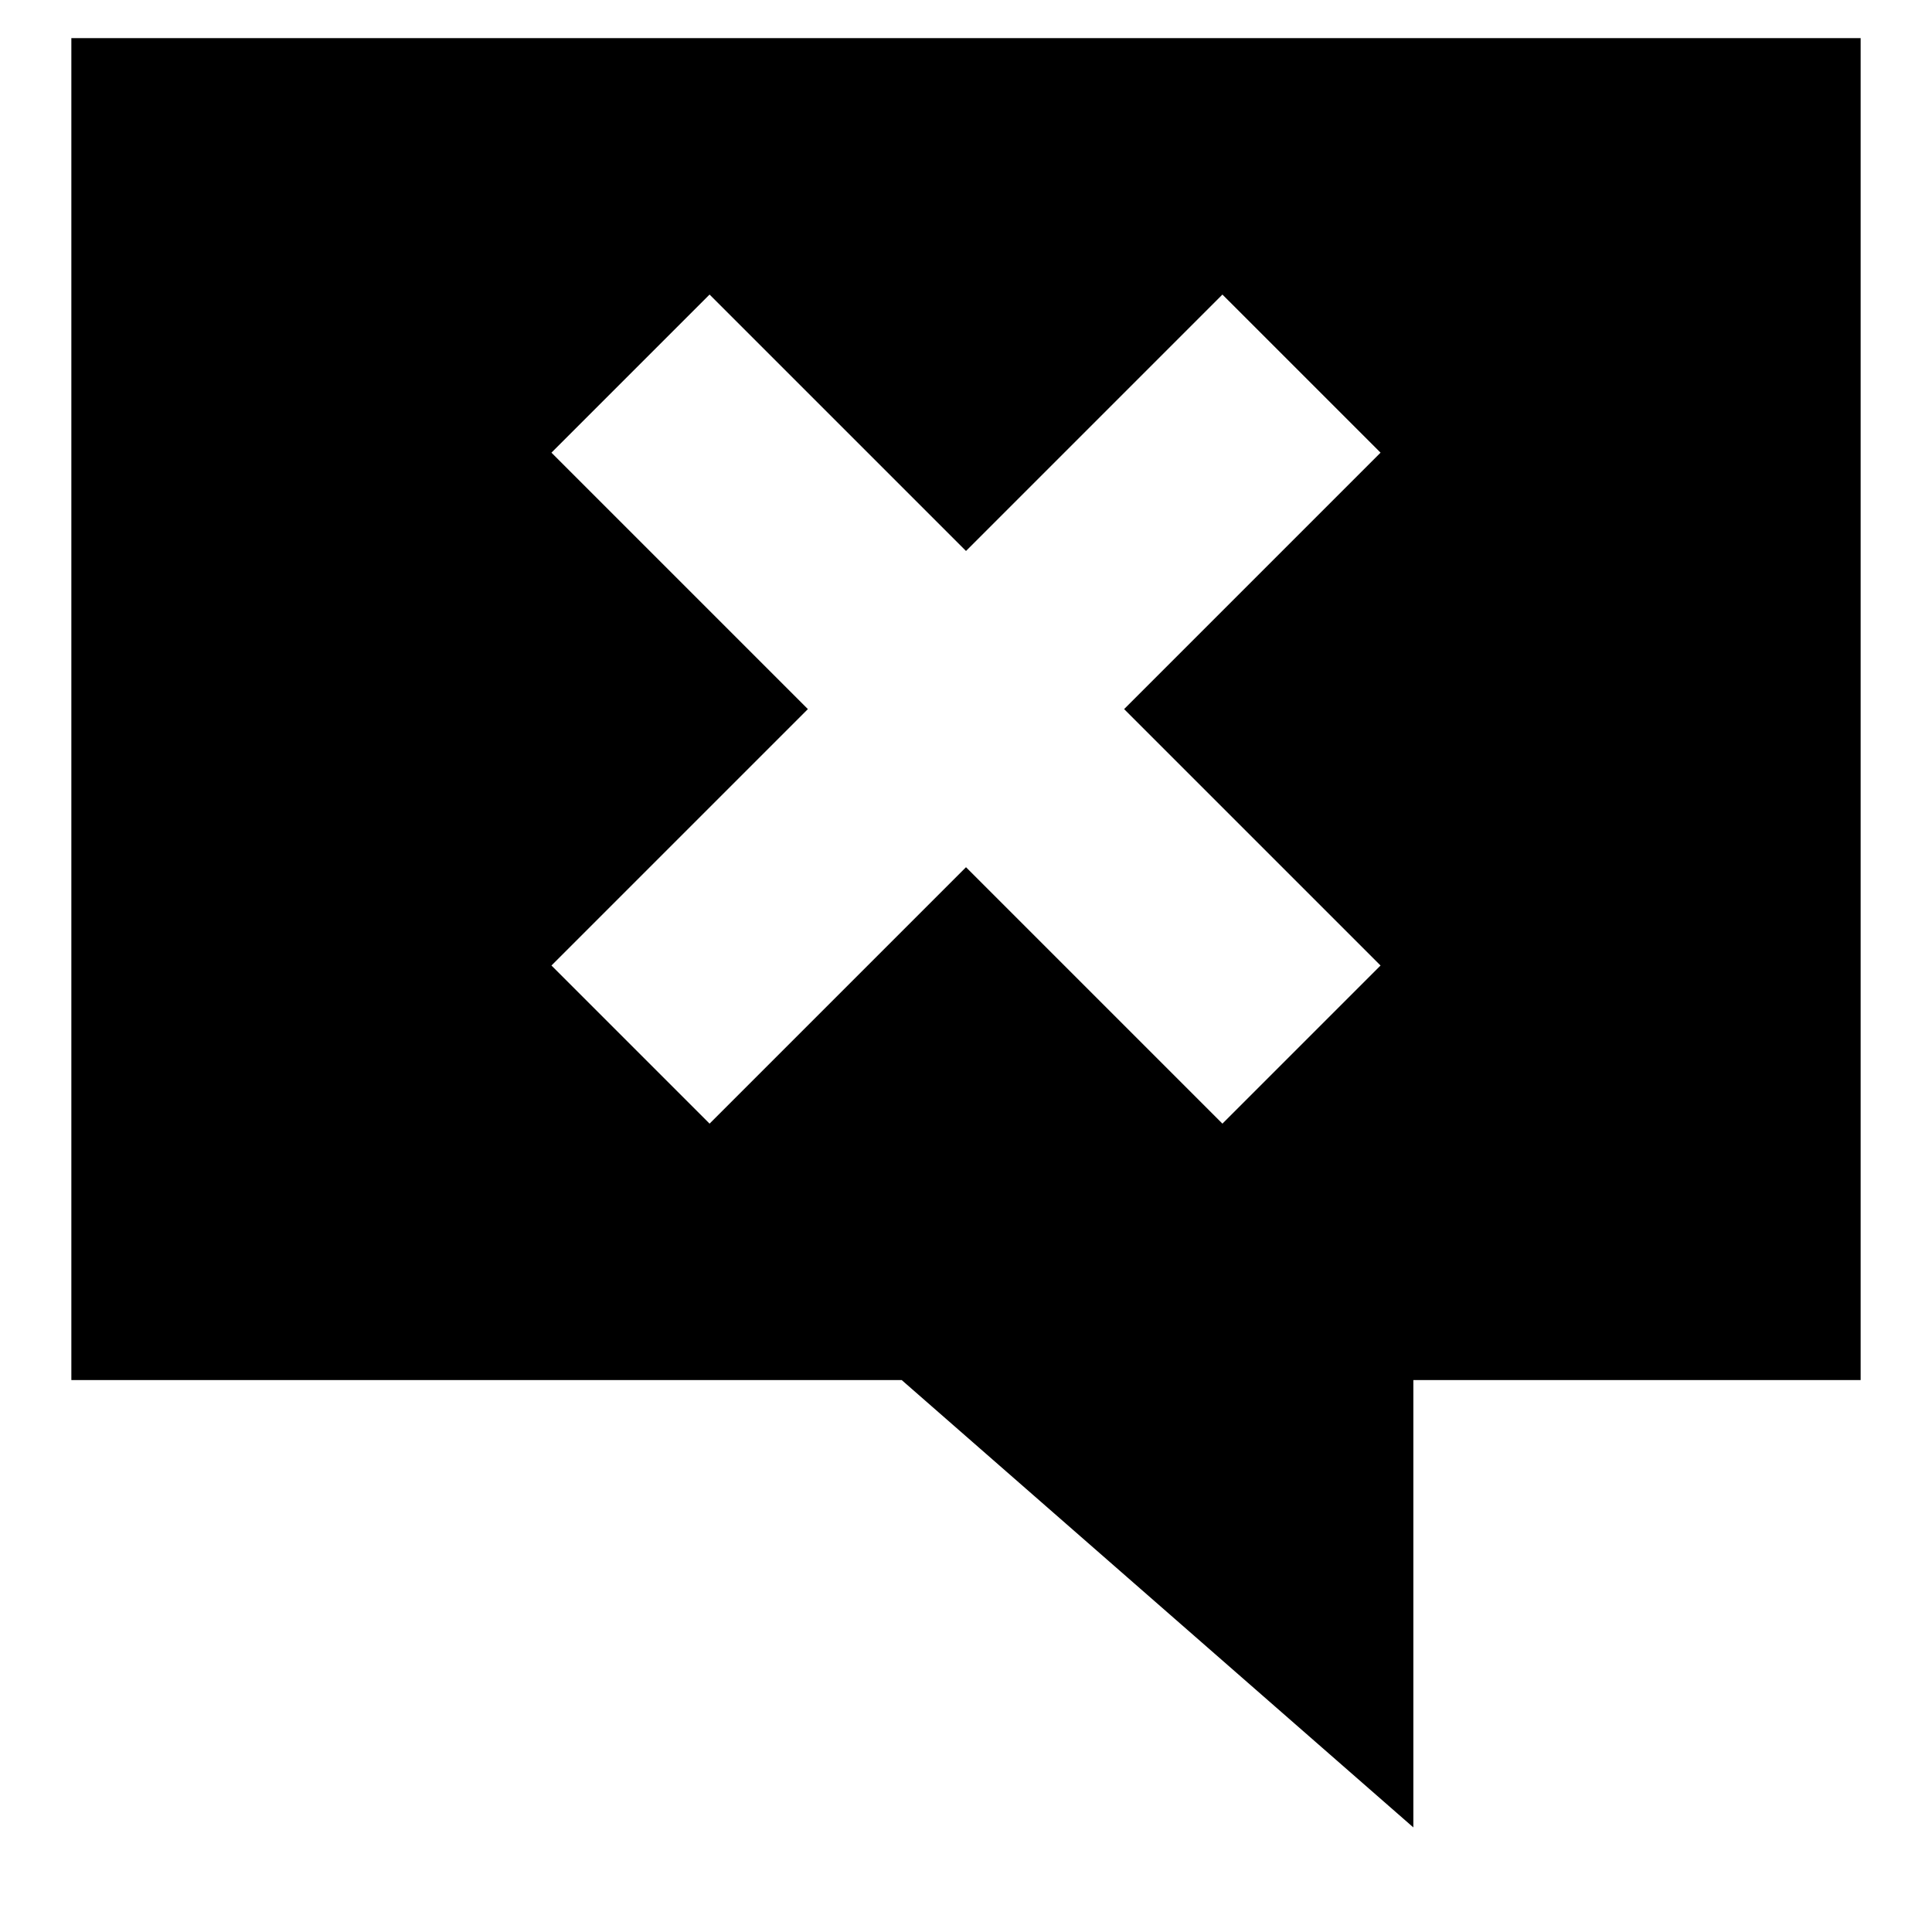
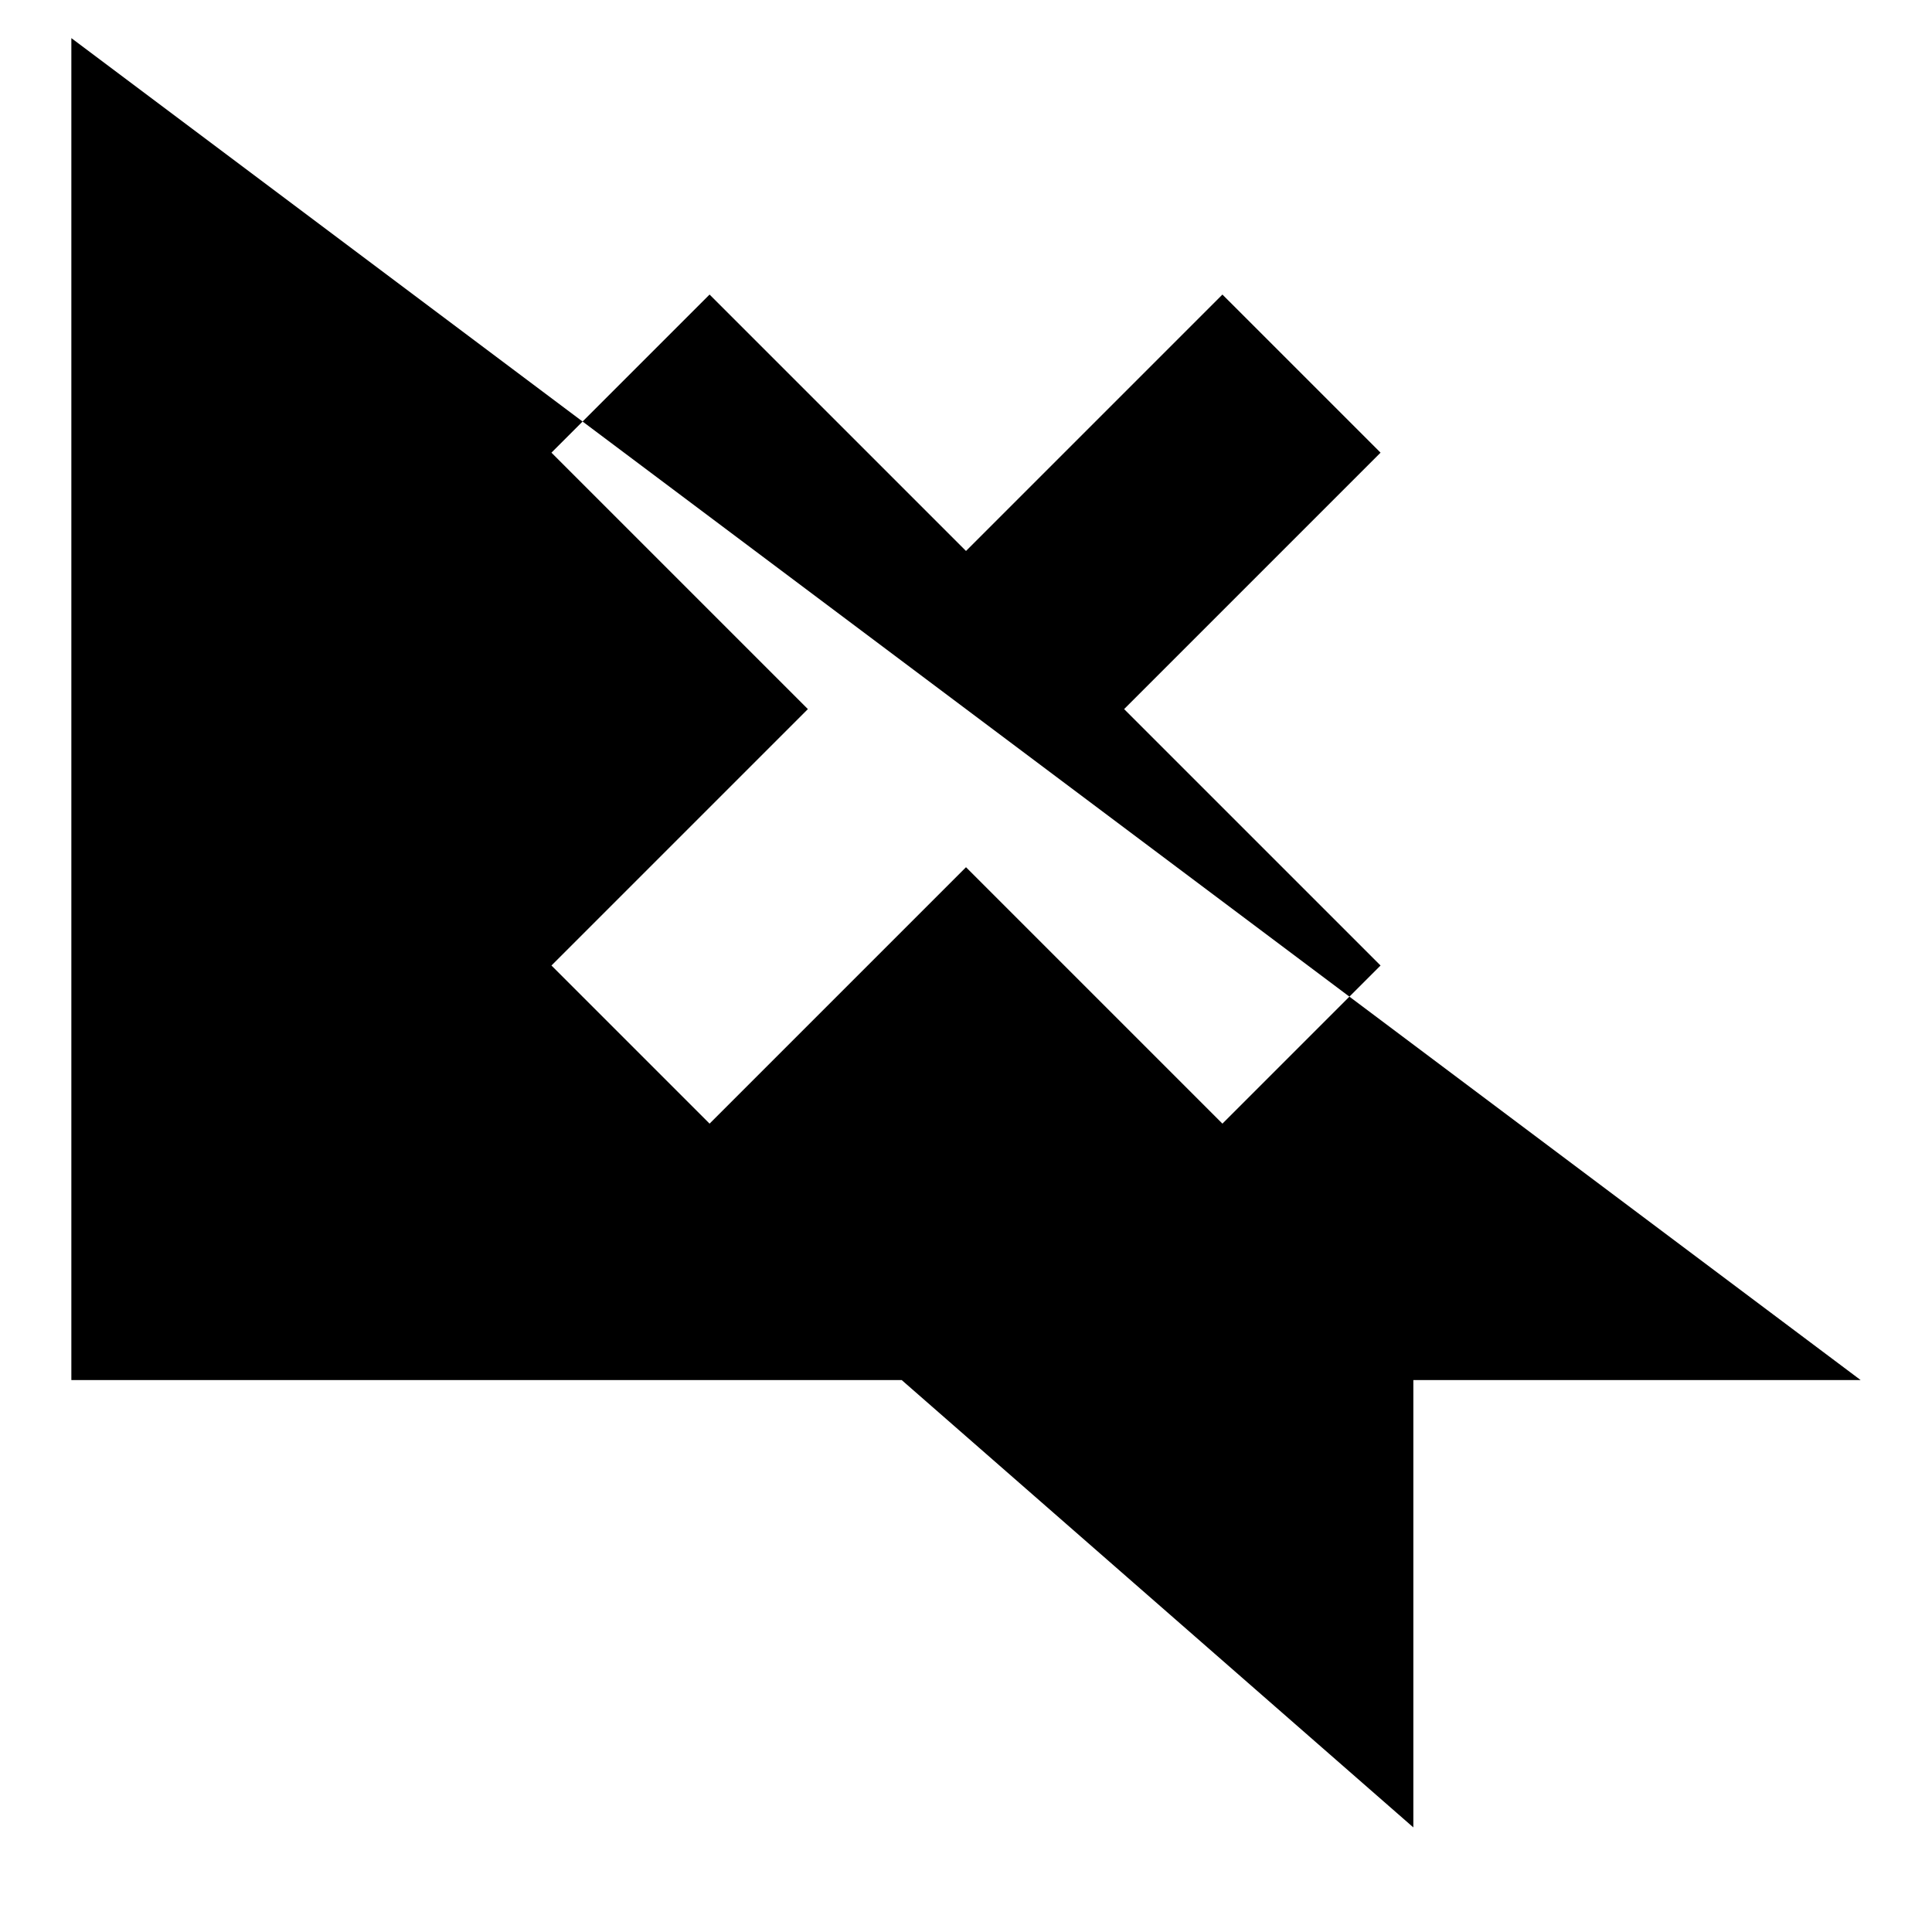
<svg xmlns="http://www.w3.org/2000/svg" fill="#000000" width="800px" height="800px" version="1.1" viewBox="144 144 512 512">
-   <path d="m509.86 399.87-41.906 41.906-67.953-67.957-67.957 67.957-41.906-41.906 67.957-67.953-67.957-67.957 41.906-41.902 67.957 67.953 67.953-67.953 41.906 41.902-67.957 67.957zm-346.95-245.77v355.63h220.05l135.59 118.55v-118.55h118.54v-355.63z" fill-rule="evenodd" />
+   <path d="m509.86 399.87-41.906 41.906-67.953-67.957-67.957 67.957-41.906-41.906 67.957-67.953-67.957-67.957 41.906-41.902 67.957 67.953 67.953-67.953 41.906 41.902-67.957 67.957zm-346.95-245.77v355.63h220.05l135.59 118.55v-118.55h118.54z" fill-rule="evenodd" />
</svg>